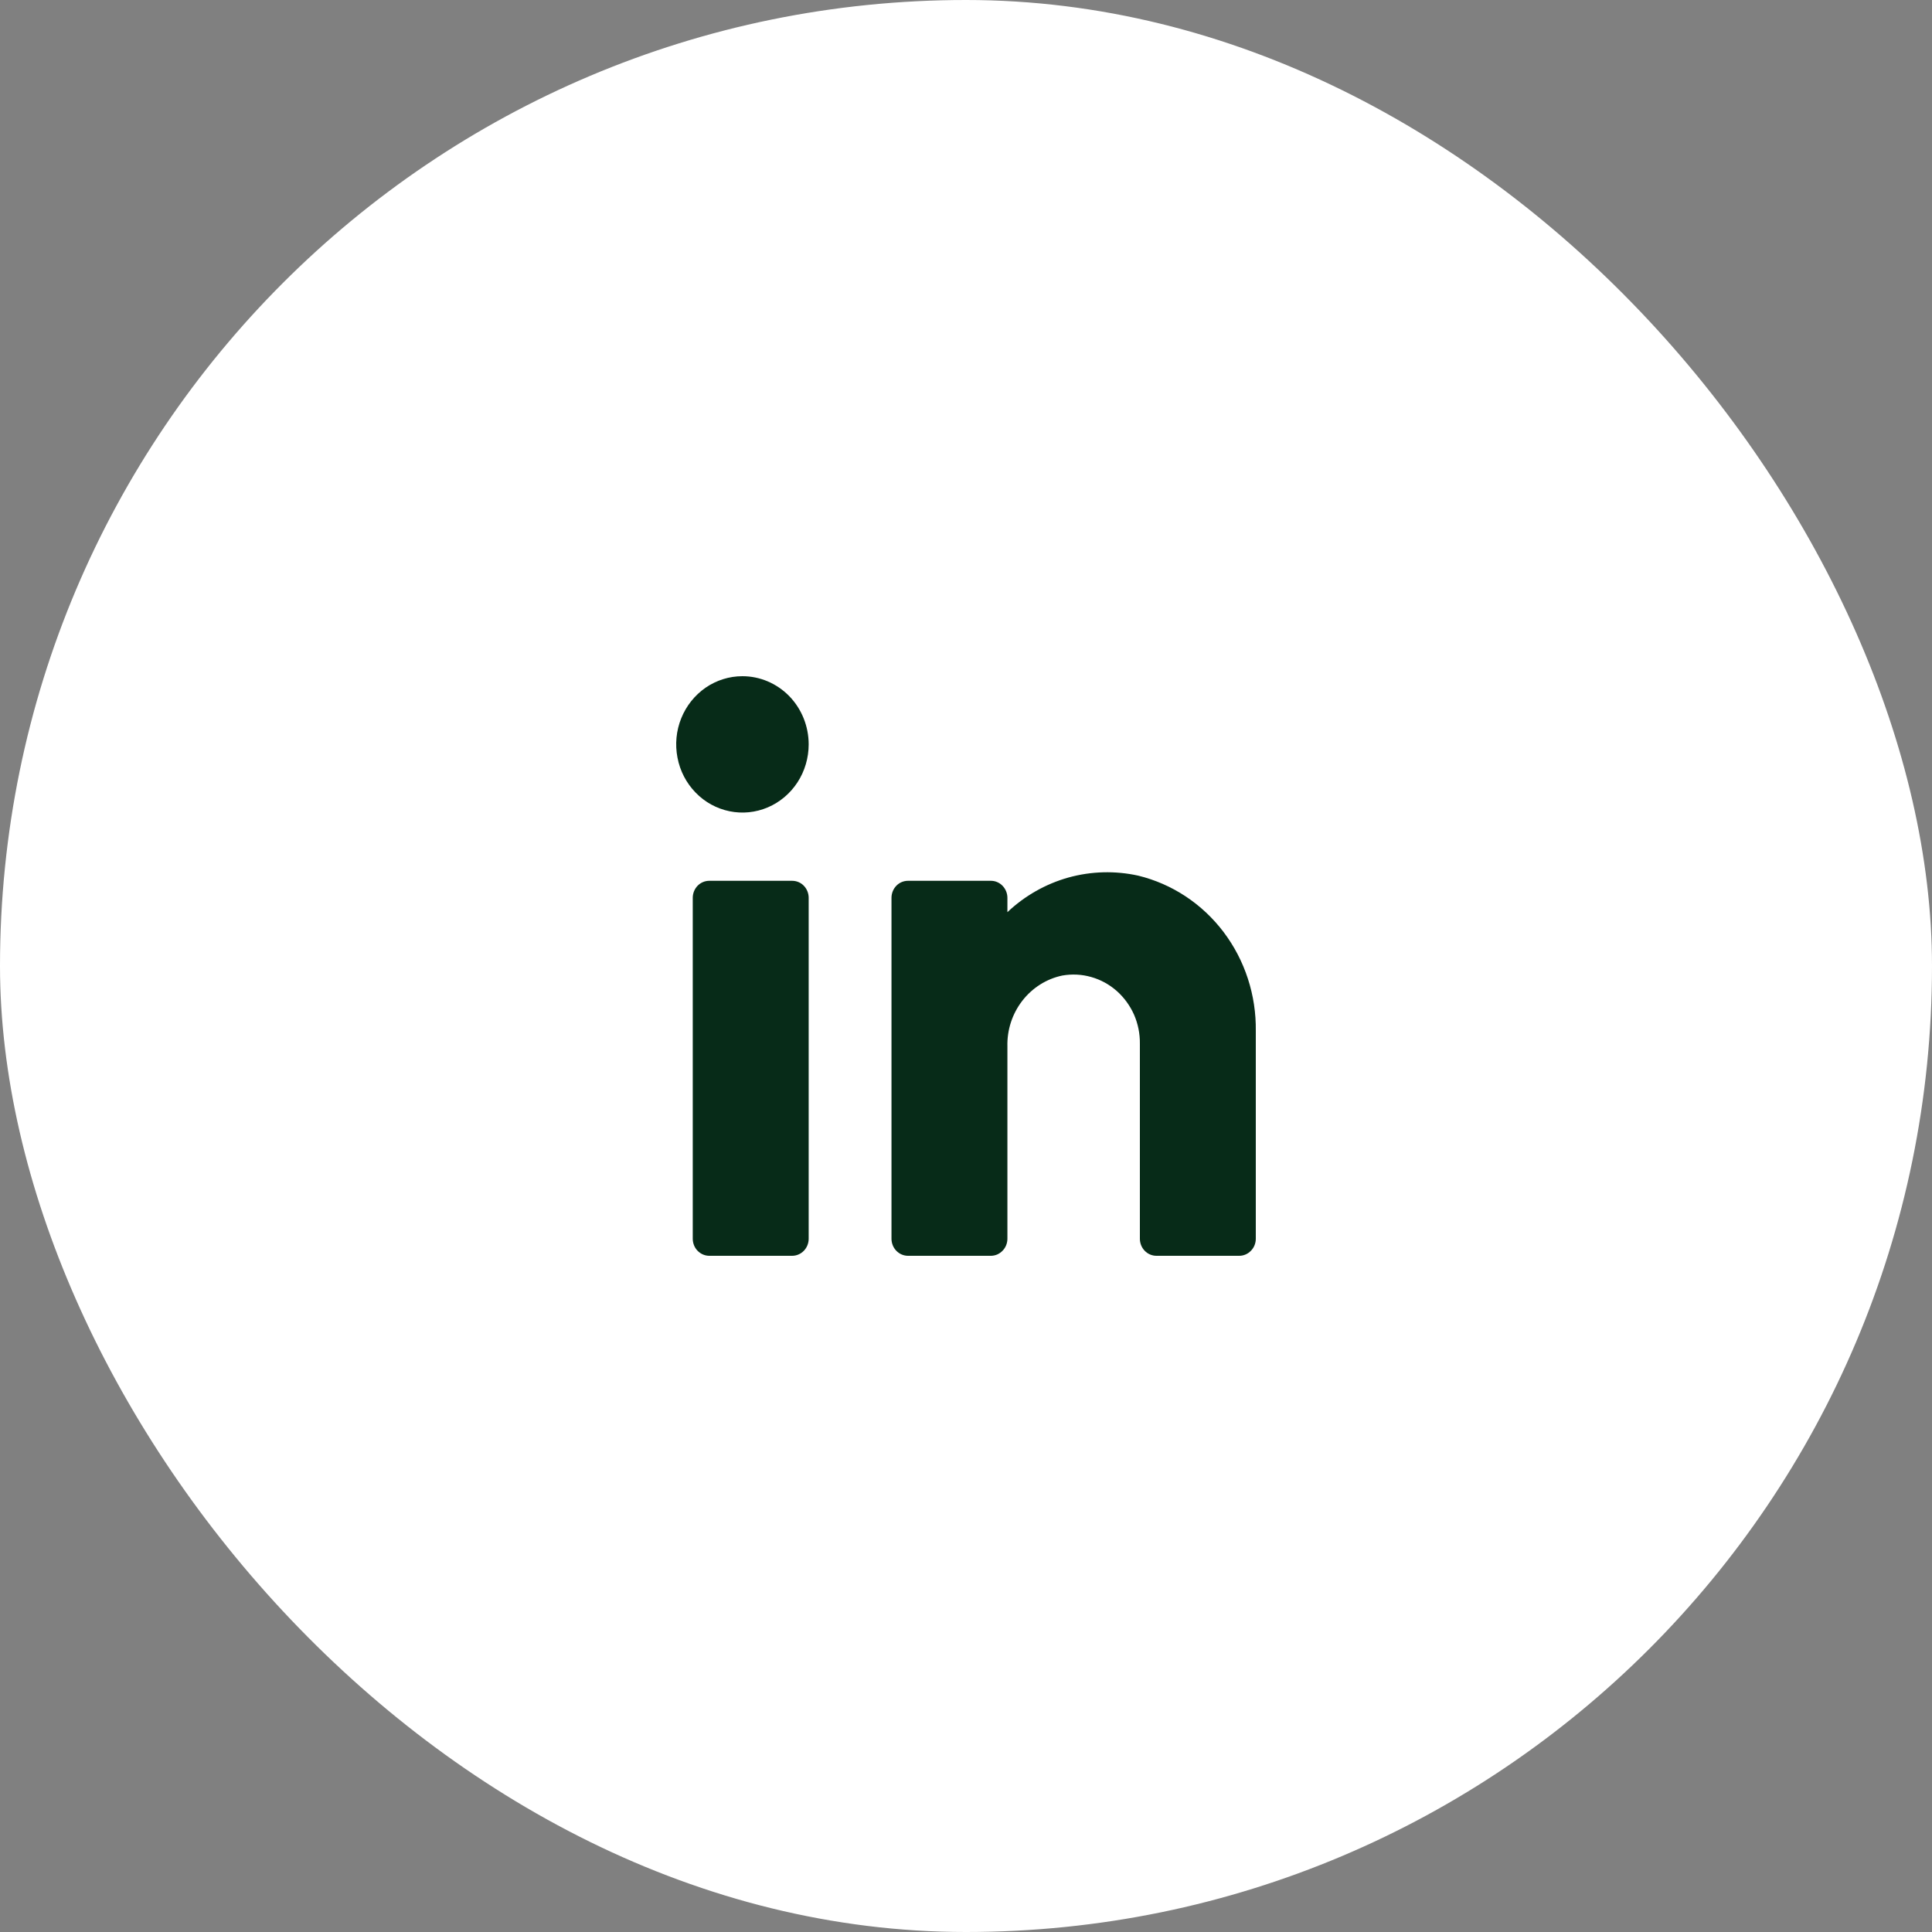
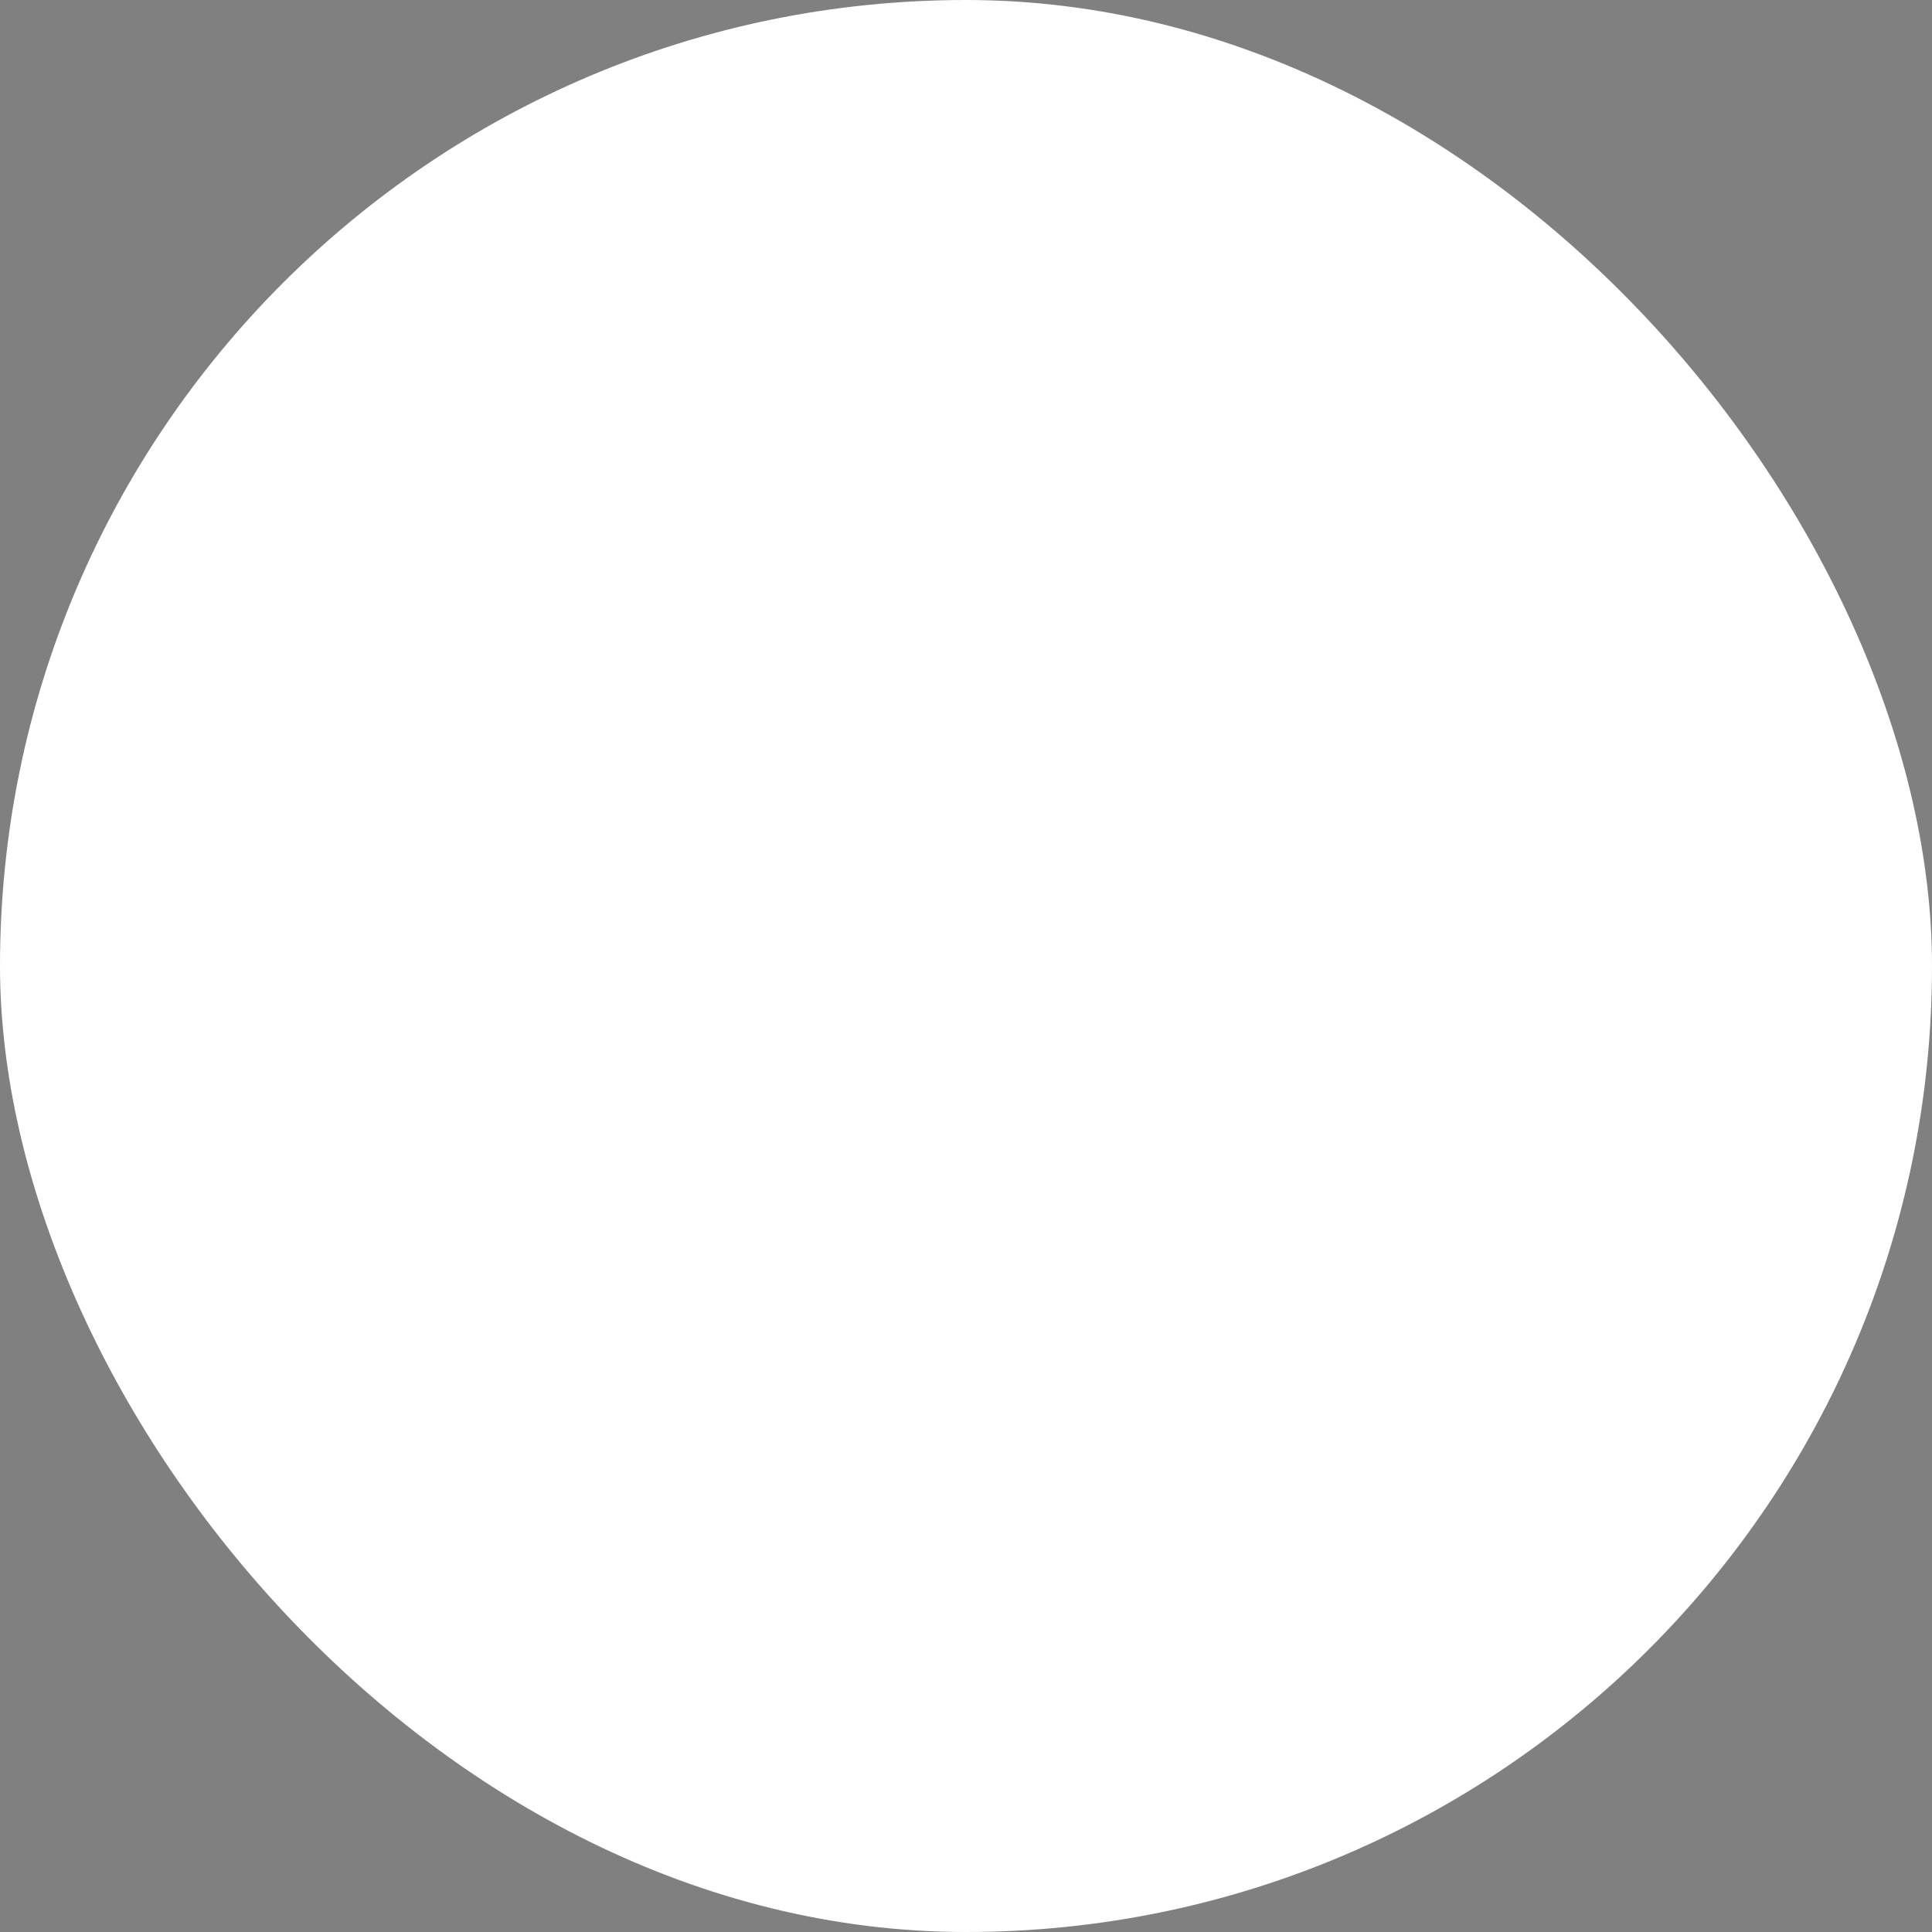
<svg xmlns="http://www.w3.org/2000/svg" fill="none" viewBox="0 0 30 30" height="30" width="30">
  <rect x="0" y="0" width="30" height="30" fill="#808080" stroke="none" />
  <rect fill="white" rx="15" height="30" width="30" />
-   <path fill="#072B18" d="M12.557 13.941V19.235C12.557 19.305 12.53 19.373 12.482 19.422C12.434 19.472 12.368 19.5 12.3 19.5H11.014C10.946 19.5 10.881 19.472 10.832 19.422C10.784 19.373 10.757 19.305 10.757 19.235V13.941C10.757 13.871 10.784 13.804 10.832 13.754C10.881 13.704 10.946 13.677 11.014 13.677H12.3C12.368 13.677 12.434 13.704 12.482 13.754C12.53 13.804 12.557 13.871 12.557 13.941ZM19.5 16.011C19.508 15.455 19.332 14.912 19 14.473C18.668 14.034 18.2 13.725 17.674 13.597C17.316 13.518 16.945 13.528 16.591 13.626C16.238 13.725 15.913 13.909 15.643 14.164V13.941C15.643 13.906 15.636 13.872 15.623 13.84C15.61 13.808 15.591 13.779 15.567 13.754C15.543 13.729 15.515 13.71 15.484 13.697C15.453 13.683 15.419 13.677 15.386 13.677H14.1C14.032 13.677 13.966 13.704 13.918 13.754C13.87 13.804 13.843 13.871 13.843 13.941V19.235C13.843 19.305 13.87 19.373 13.918 19.422C13.966 19.472 14.032 19.5 14.1 19.5H15.386C15.419 19.5 15.453 19.493 15.484 19.48C15.515 19.466 15.543 19.447 15.567 19.422C15.591 19.398 15.61 19.369 15.623 19.337C15.636 19.305 15.643 19.27 15.643 19.235V16.249C15.636 15.992 15.719 15.74 15.875 15.539C16.031 15.338 16.251 15.199 16.496 15.148C16.645 15.122 16.798 15.129 16.944 15.171C17.09 15.212 17.225 15.286 17.34 15.387C17.454 15.488 17.546 15.614 17.609 15.755C17.671 15.897 17.702 16.052 17.7 16.207V19.235C17.7 19.305 17.727 19.373 17.775 19.422C17.823 19.472 17.889 19.5 17.957 19.5H19.243C19.311 19.5 19.376 19.472 19.424 19.422C19.473 19.373 19.5 19.305 19.5 19.235V16.011ZM11.528 10.5C11.325 10.5 11.126 10.562 10.957 10.678C10.788 10.795 10.656 10.96 10.578 11.154C10.5 11.347 10.48 11.56 10.52 11.765C10.559 11.971 10.657 12.159 10.801 12.307C10.945 12.456 11.128 12.556 11.328 12.597C11.527 12.638 11.734 12.617 11.922 12.537C12.11 12.457 12.271 12.321 12.384 12.147C12.497 11.973 12.557 11.768 12.557 11.559C12.557 11.278 12.449 11.009 12.256 10.81C12.063 10.612 11.801 10.5 11.528 10.5Z" />
</svg>